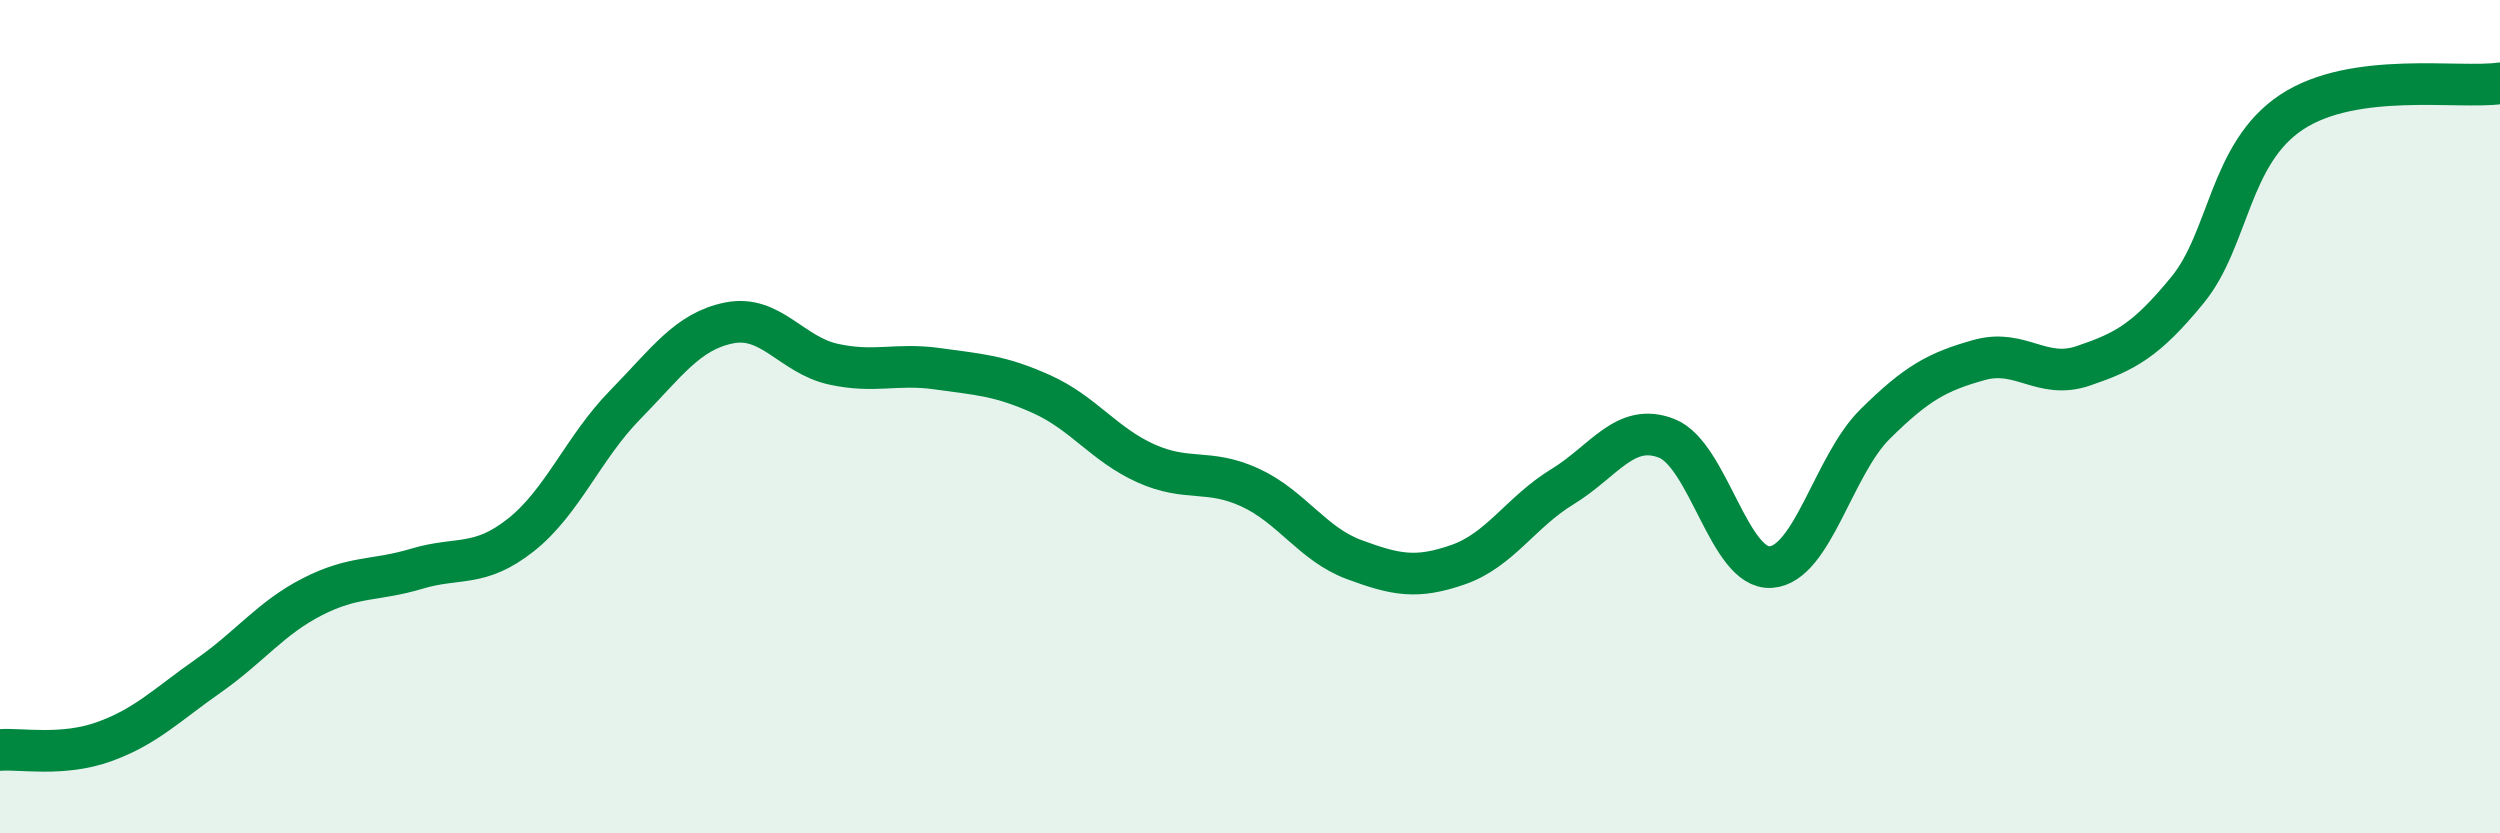
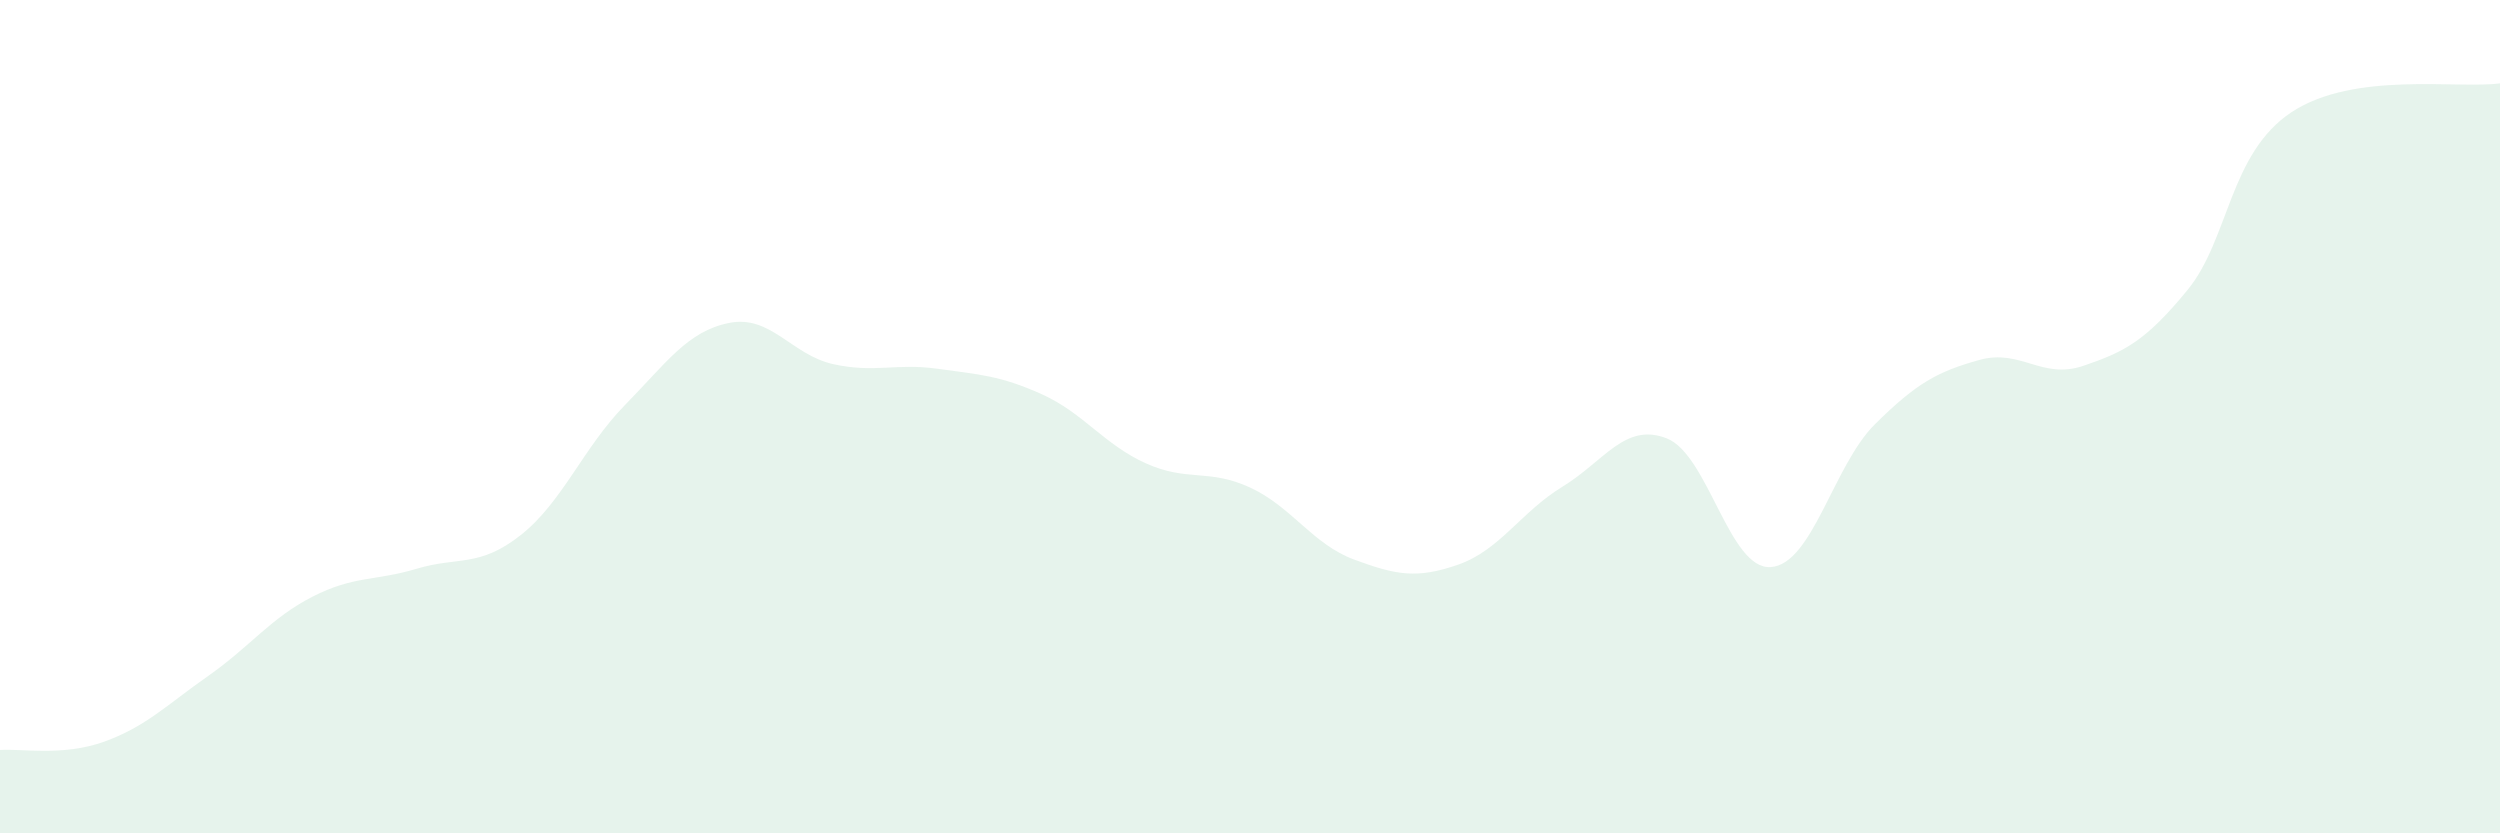
<svg xmlns="http://www.w3.org/2000/svg" width="60" height="20" viewBox="0 0 60 20">
  <path d="M 0,18 C 0.5,17.96 1.5,18.16 2.5,17.8 C 3.5,17.44 4,16.92 5,16.22 C 6,15.52 6.5,14.83 7.5,14.32 C 8.5,13.81 9,13.95 10,13.65 C 11,13.35 11.5,13.63 12.5,12.84 C 13.5,12.05 14,10.74 15,9.72 C 16,8.7 16.5,7.95 17.5,7.75 C 18.5,7.55 19,8.52 20,8.74 C 21,8.96 21.5,8.71 22.5,8.85 C 23.5,8.99 24,9.01 25,9.46 C 26,9.91 26.5,10.67 27.5,11.12 C 28.5,11.57 29,11.24 30,11.7 C 31,12.16 31.5,13.06 32.5,13.43 C 33.5,13.8 34,13.9 35,13.55 C 36,13.2 36.5,12.29 37.5,11.68 C 38.5,11.07 39,10.13 40,10.52 C 41,10.91 41.5,13.68 42.5,13.61 C 43.5,13.54 44,11.17 45,10.18 C 46,9.19 46.5,8.92 47.5,8.64 C 48.5,8.36 49,9.12 50,8.78 C 51,8.44 51.5,8.18 52.5,6.96 C 53.5,5.74 53.5,3.68 55,2.69 C 56.5,1.7 59,2.14 60,2L60 20L0 20Z" fill="#008740" opacity="0.1" stroke-linecap="round" stroke-linejoin="round" />
-   <path d="M 0,18 C 0.5,17.96 1.5,18.16 2.5,17.8 C 3.5,17.44 4,16.92 5,16.22 C 6,15.52 6.5,14.83 7.5,14.32 C 8.5,13.81 9,13.95 10,13.65 C 11,13.35 11.5,13.63 12.5,12.84 C 13.5,12.05 14,10.74 15,9.72 C 16,8.7 16.5,7.95 17.5,7.75 C 18.5,7.55 19,8.52 20,8.74 C 21,8.96 21.5,8.71 22.5,8.85 C 23.5,8.99 24,9.01 25,9.46 C 26,9.91 26.5,10.67 27.5,11.12 C 28.5,11.57 29,11.24 30,11.7 C 31,12.16 31.5,13.06 32.5,13.43 C 33.5,13.8 34,13.9 35,13.55 C 36,13.2 36.5,12.29 37.5,11.68 C 38.5,11.07 39,10.13 40,10.52 C 41,10.91 41.5,13.68 42.5,13.61 C 43.5,13.54 44,11.17 45,10.18 C 46,9.19 46.5,8.92 47.5,8.64 C 48.5,8.36 49,9.12 50,8.78 C 51,8.44 51.5,8.18 52.5,6.96 C 53.5,5.74 53.5,3.68 55,2.69 C 56.5,1.7 59,2.14 60,2" stroke="#008740" stroke-width="1" fill="none" stroke-linecap="round" stroke-linejoin="round" />
</svg>